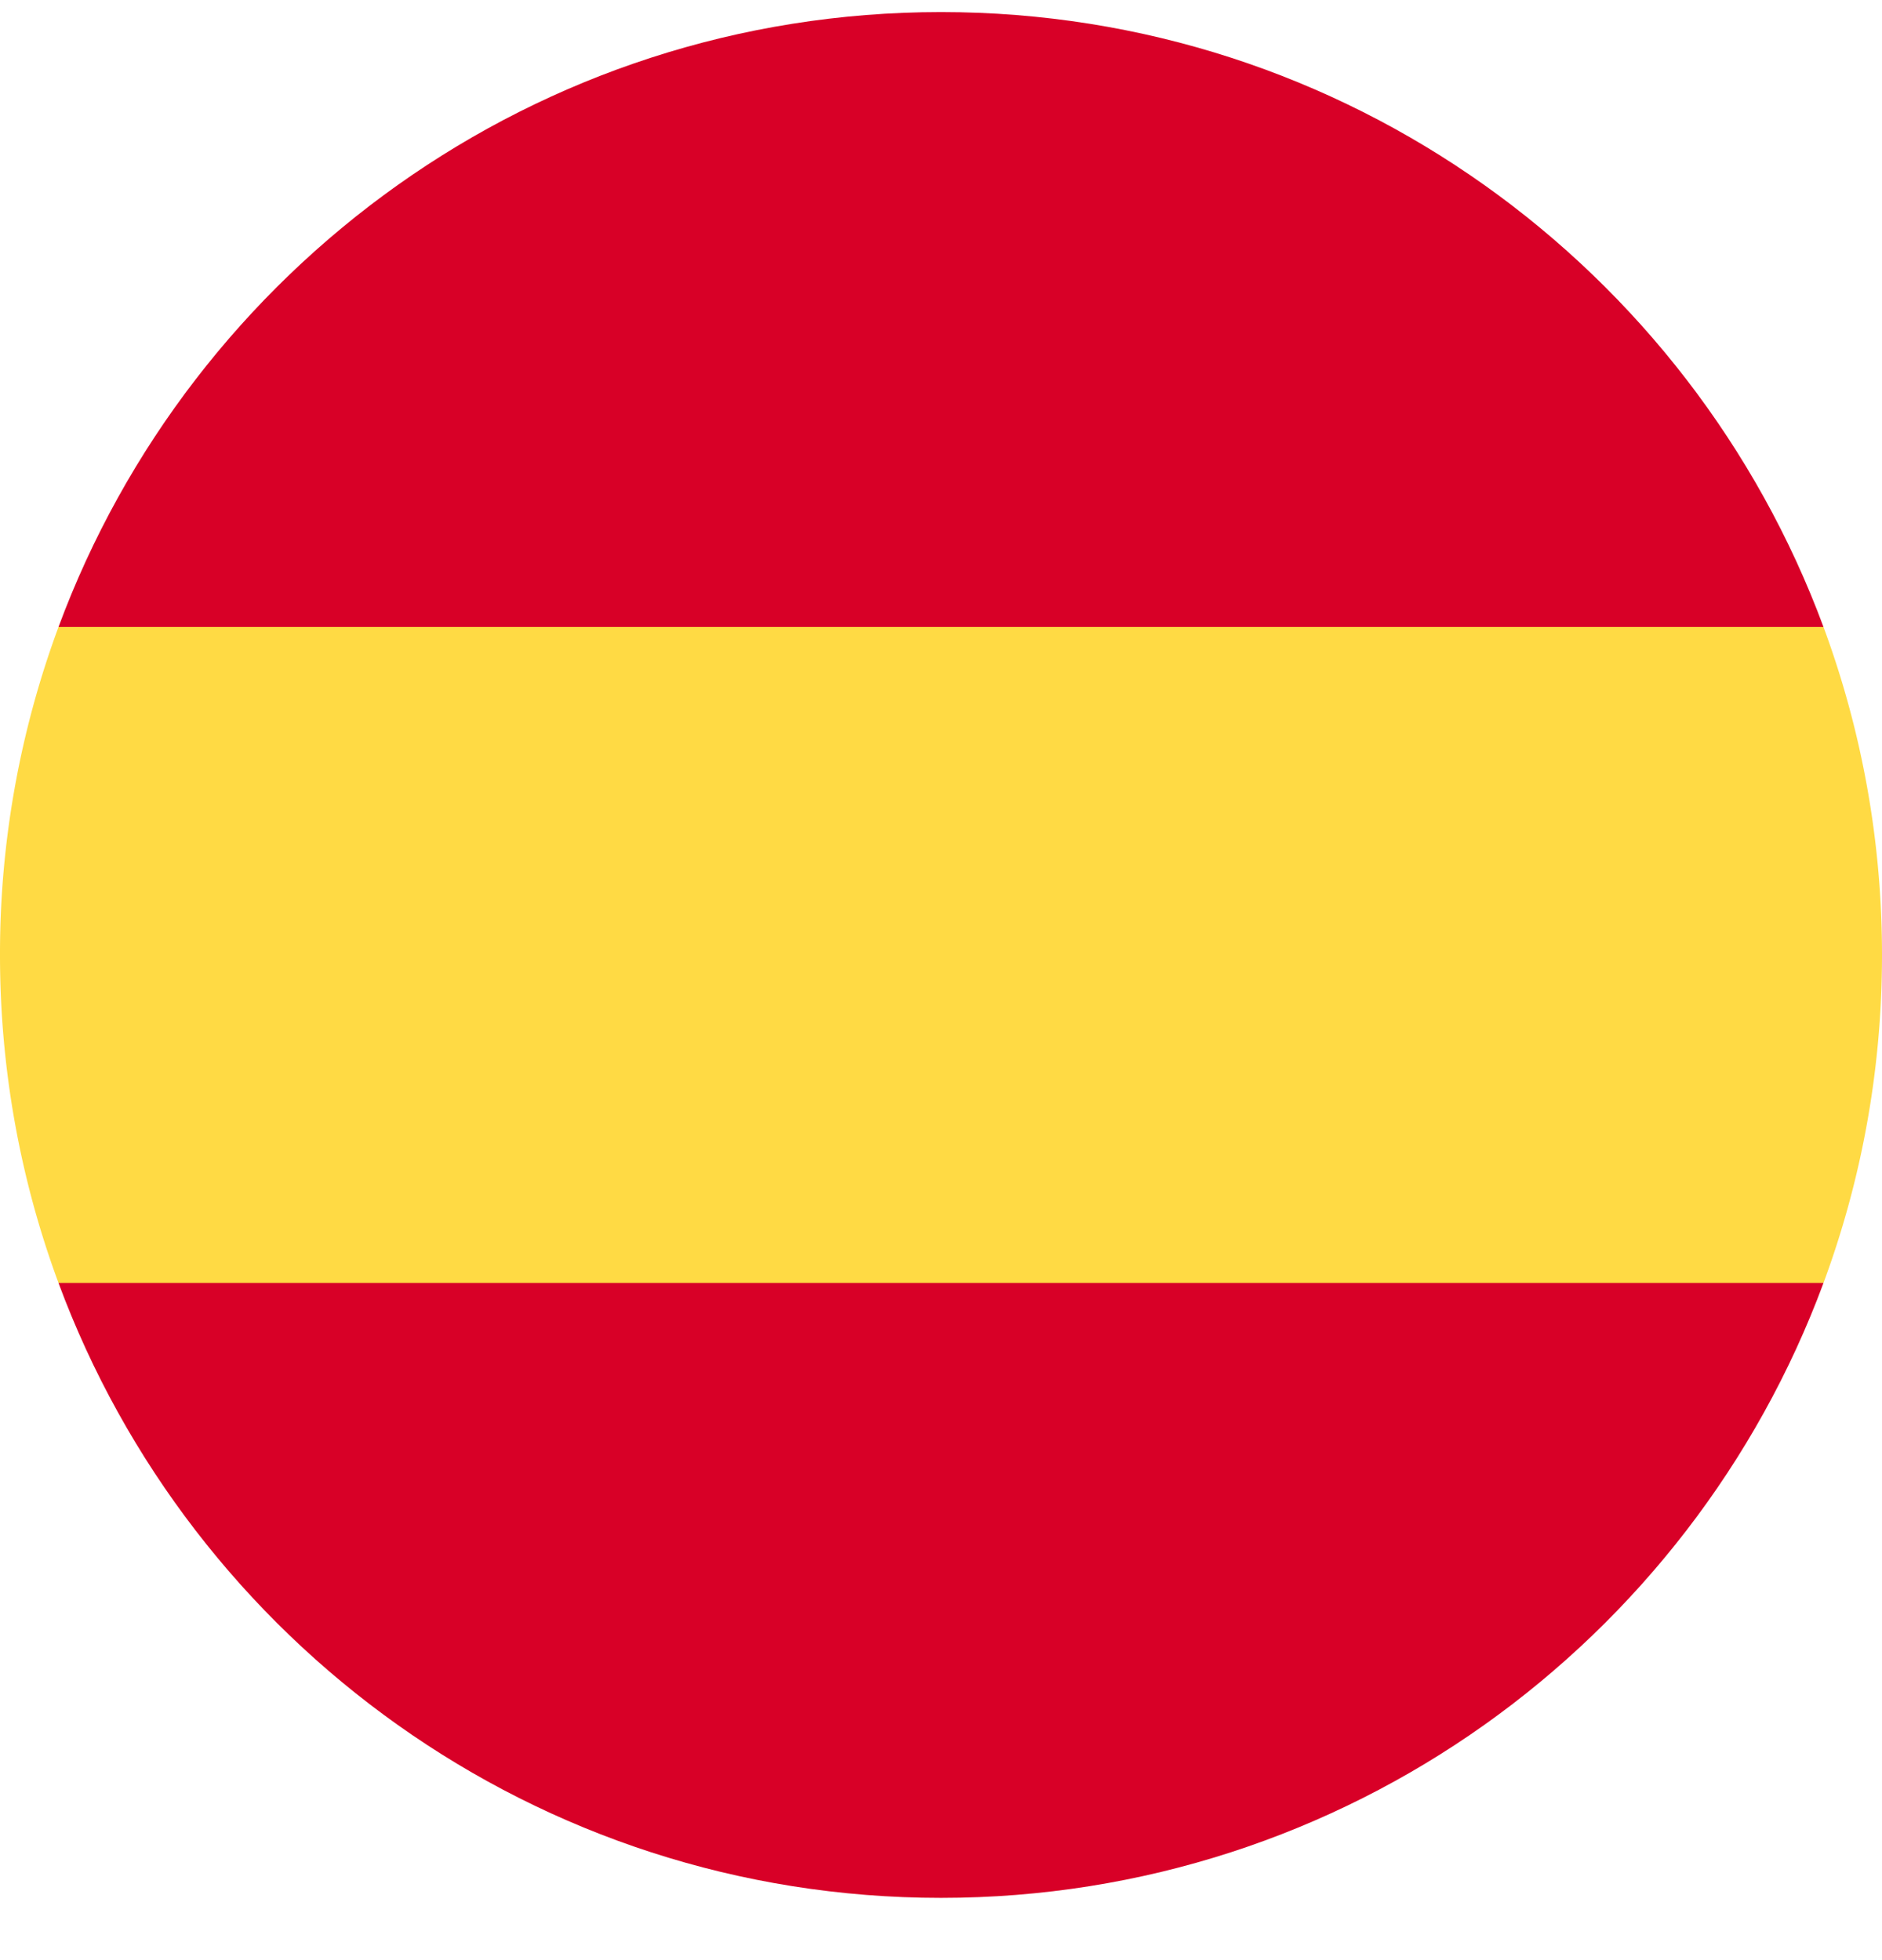
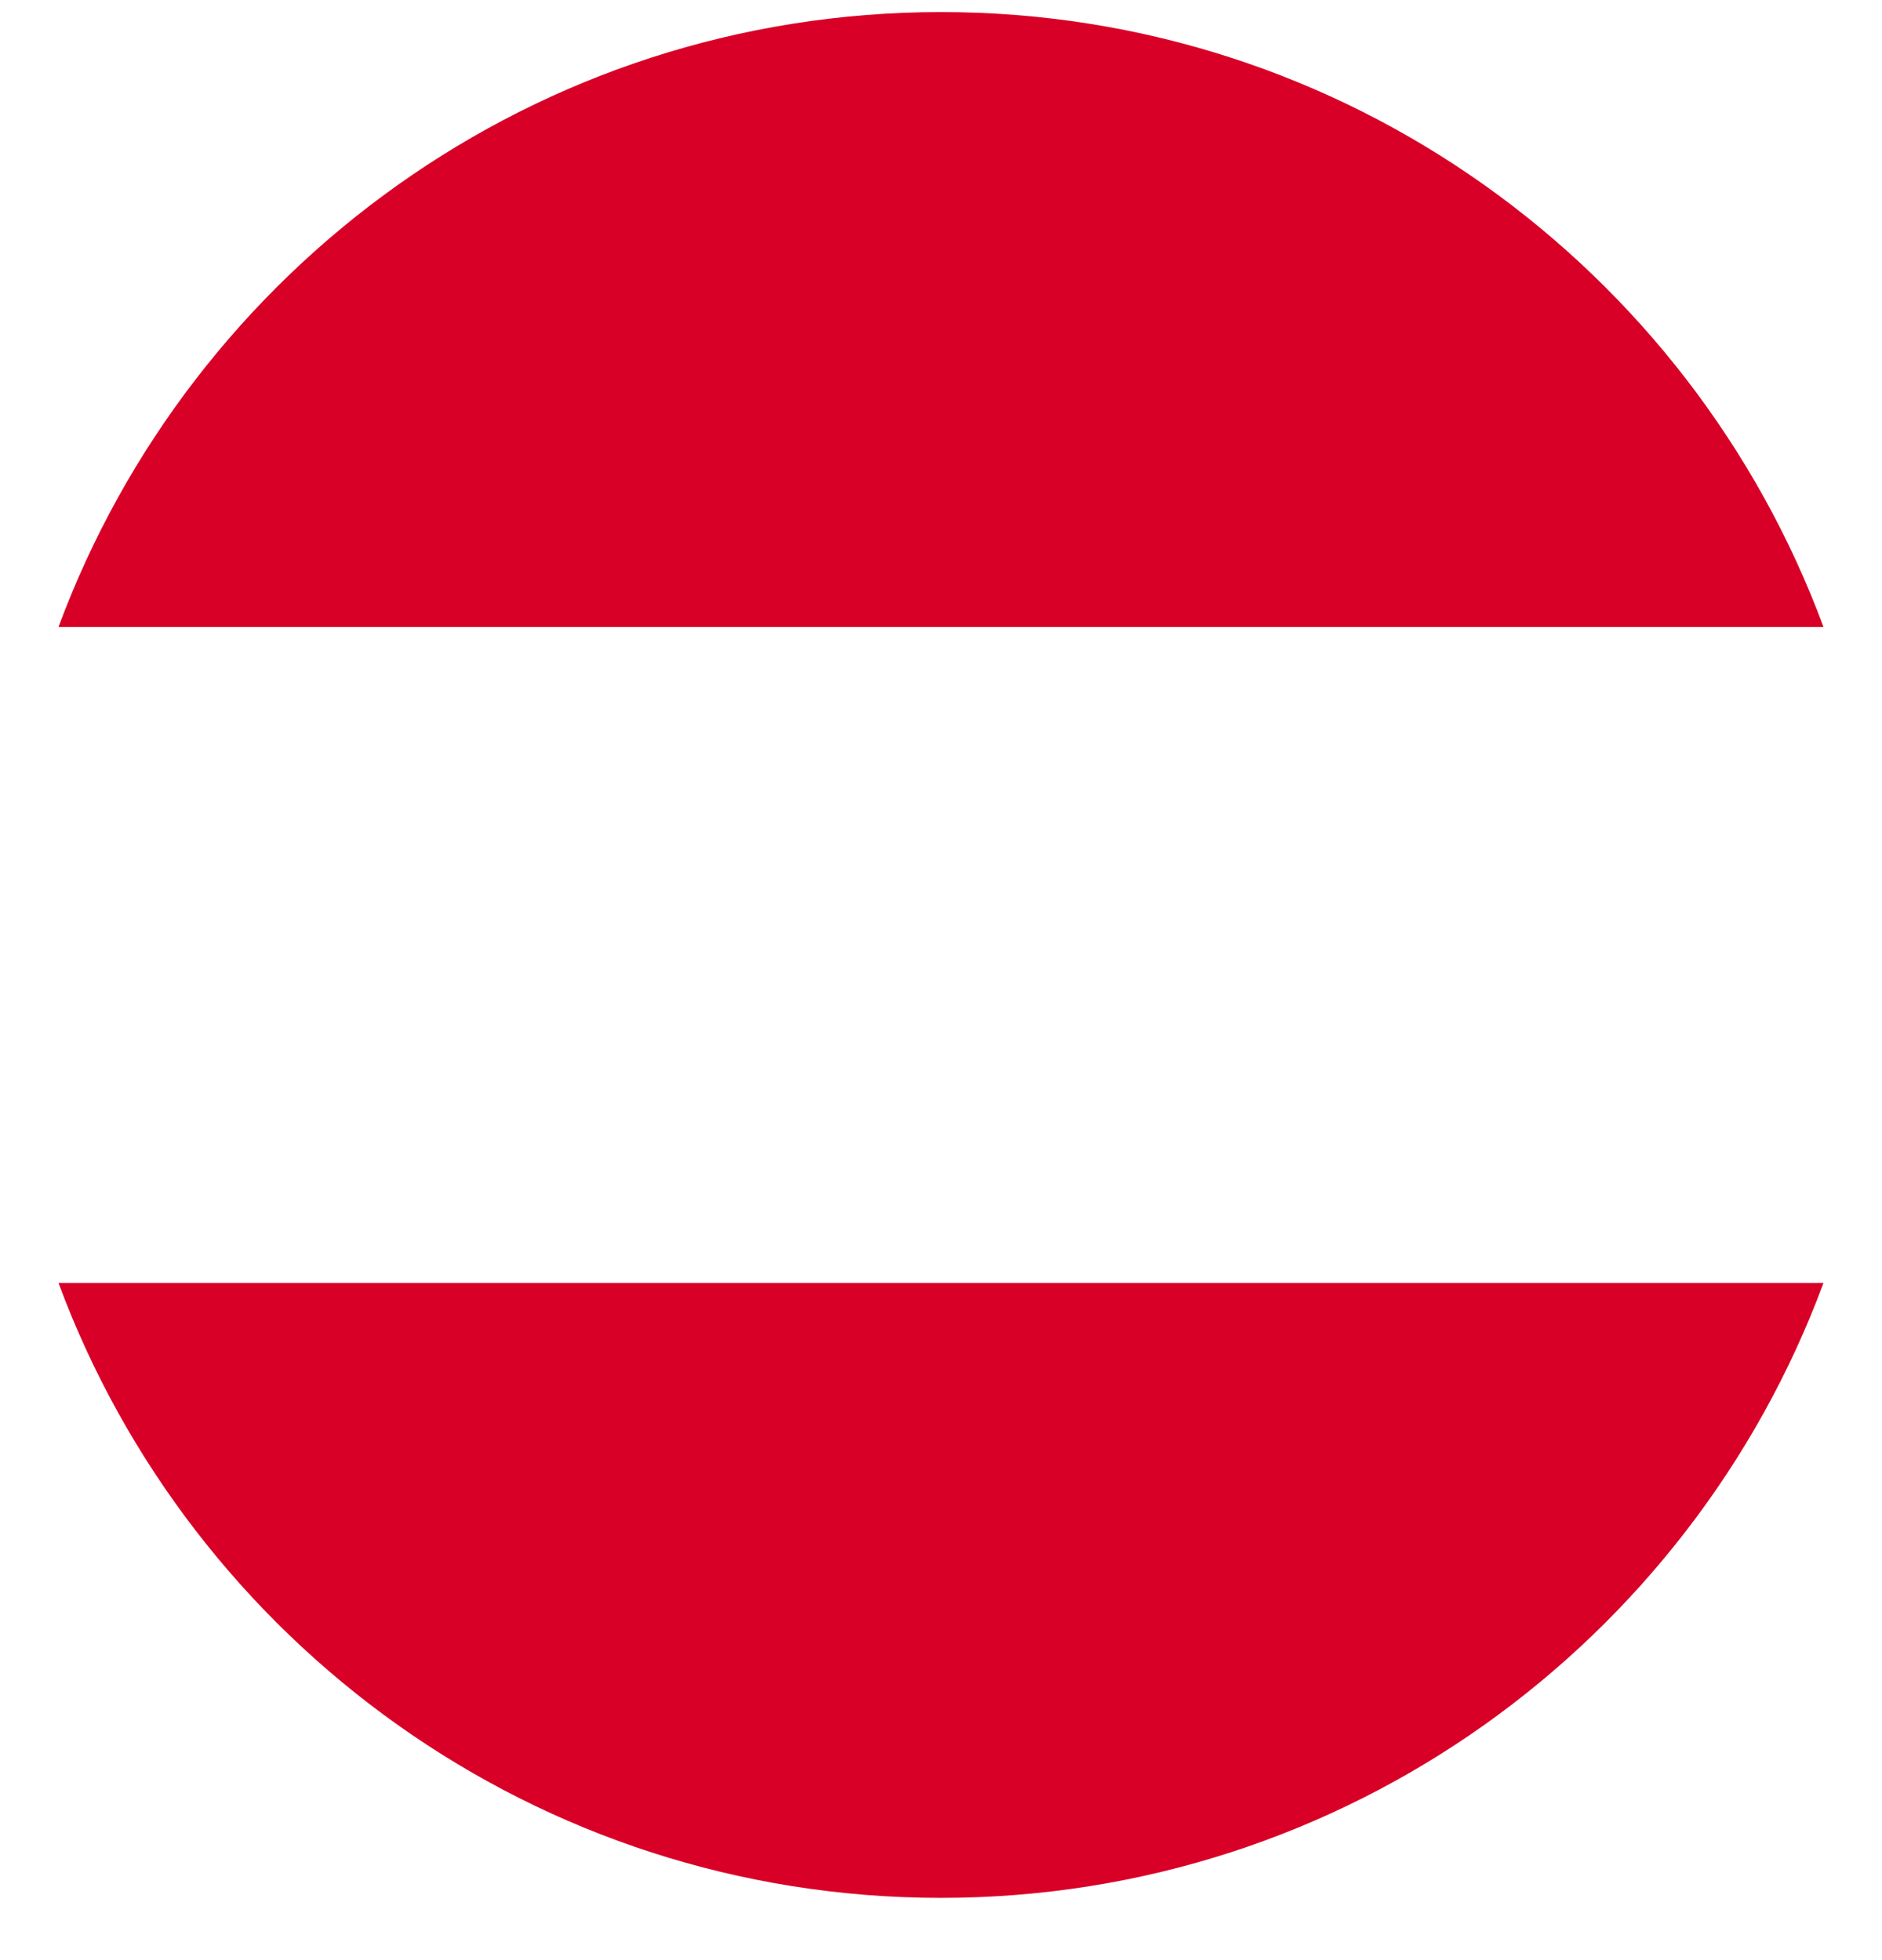
<svg xmlns="http://www.w3.org/2000/svg" width="24" height="25" fill="none">
-   <path fill="#FFDA44" d="M0 12.18c0 1.47.264 2.88.746 4.183L12 17.408l11.254-1.045c.482-1.303.746-2.712.746-4.183s-.264-2.88-.746-4.183L12 6.951.746 7.997A12 12 0 0 0 0 12.18" />
  <path fill="#D80027" d="M23.254 7.997C21.558 3.417 17.16.154 12 .154S2.442 3.418.746 7.997zM.746 16.363C2.442 20.942 6.84 24.206 12 24.206s9.558-3.264 11.254-7.843z" />
</svg>